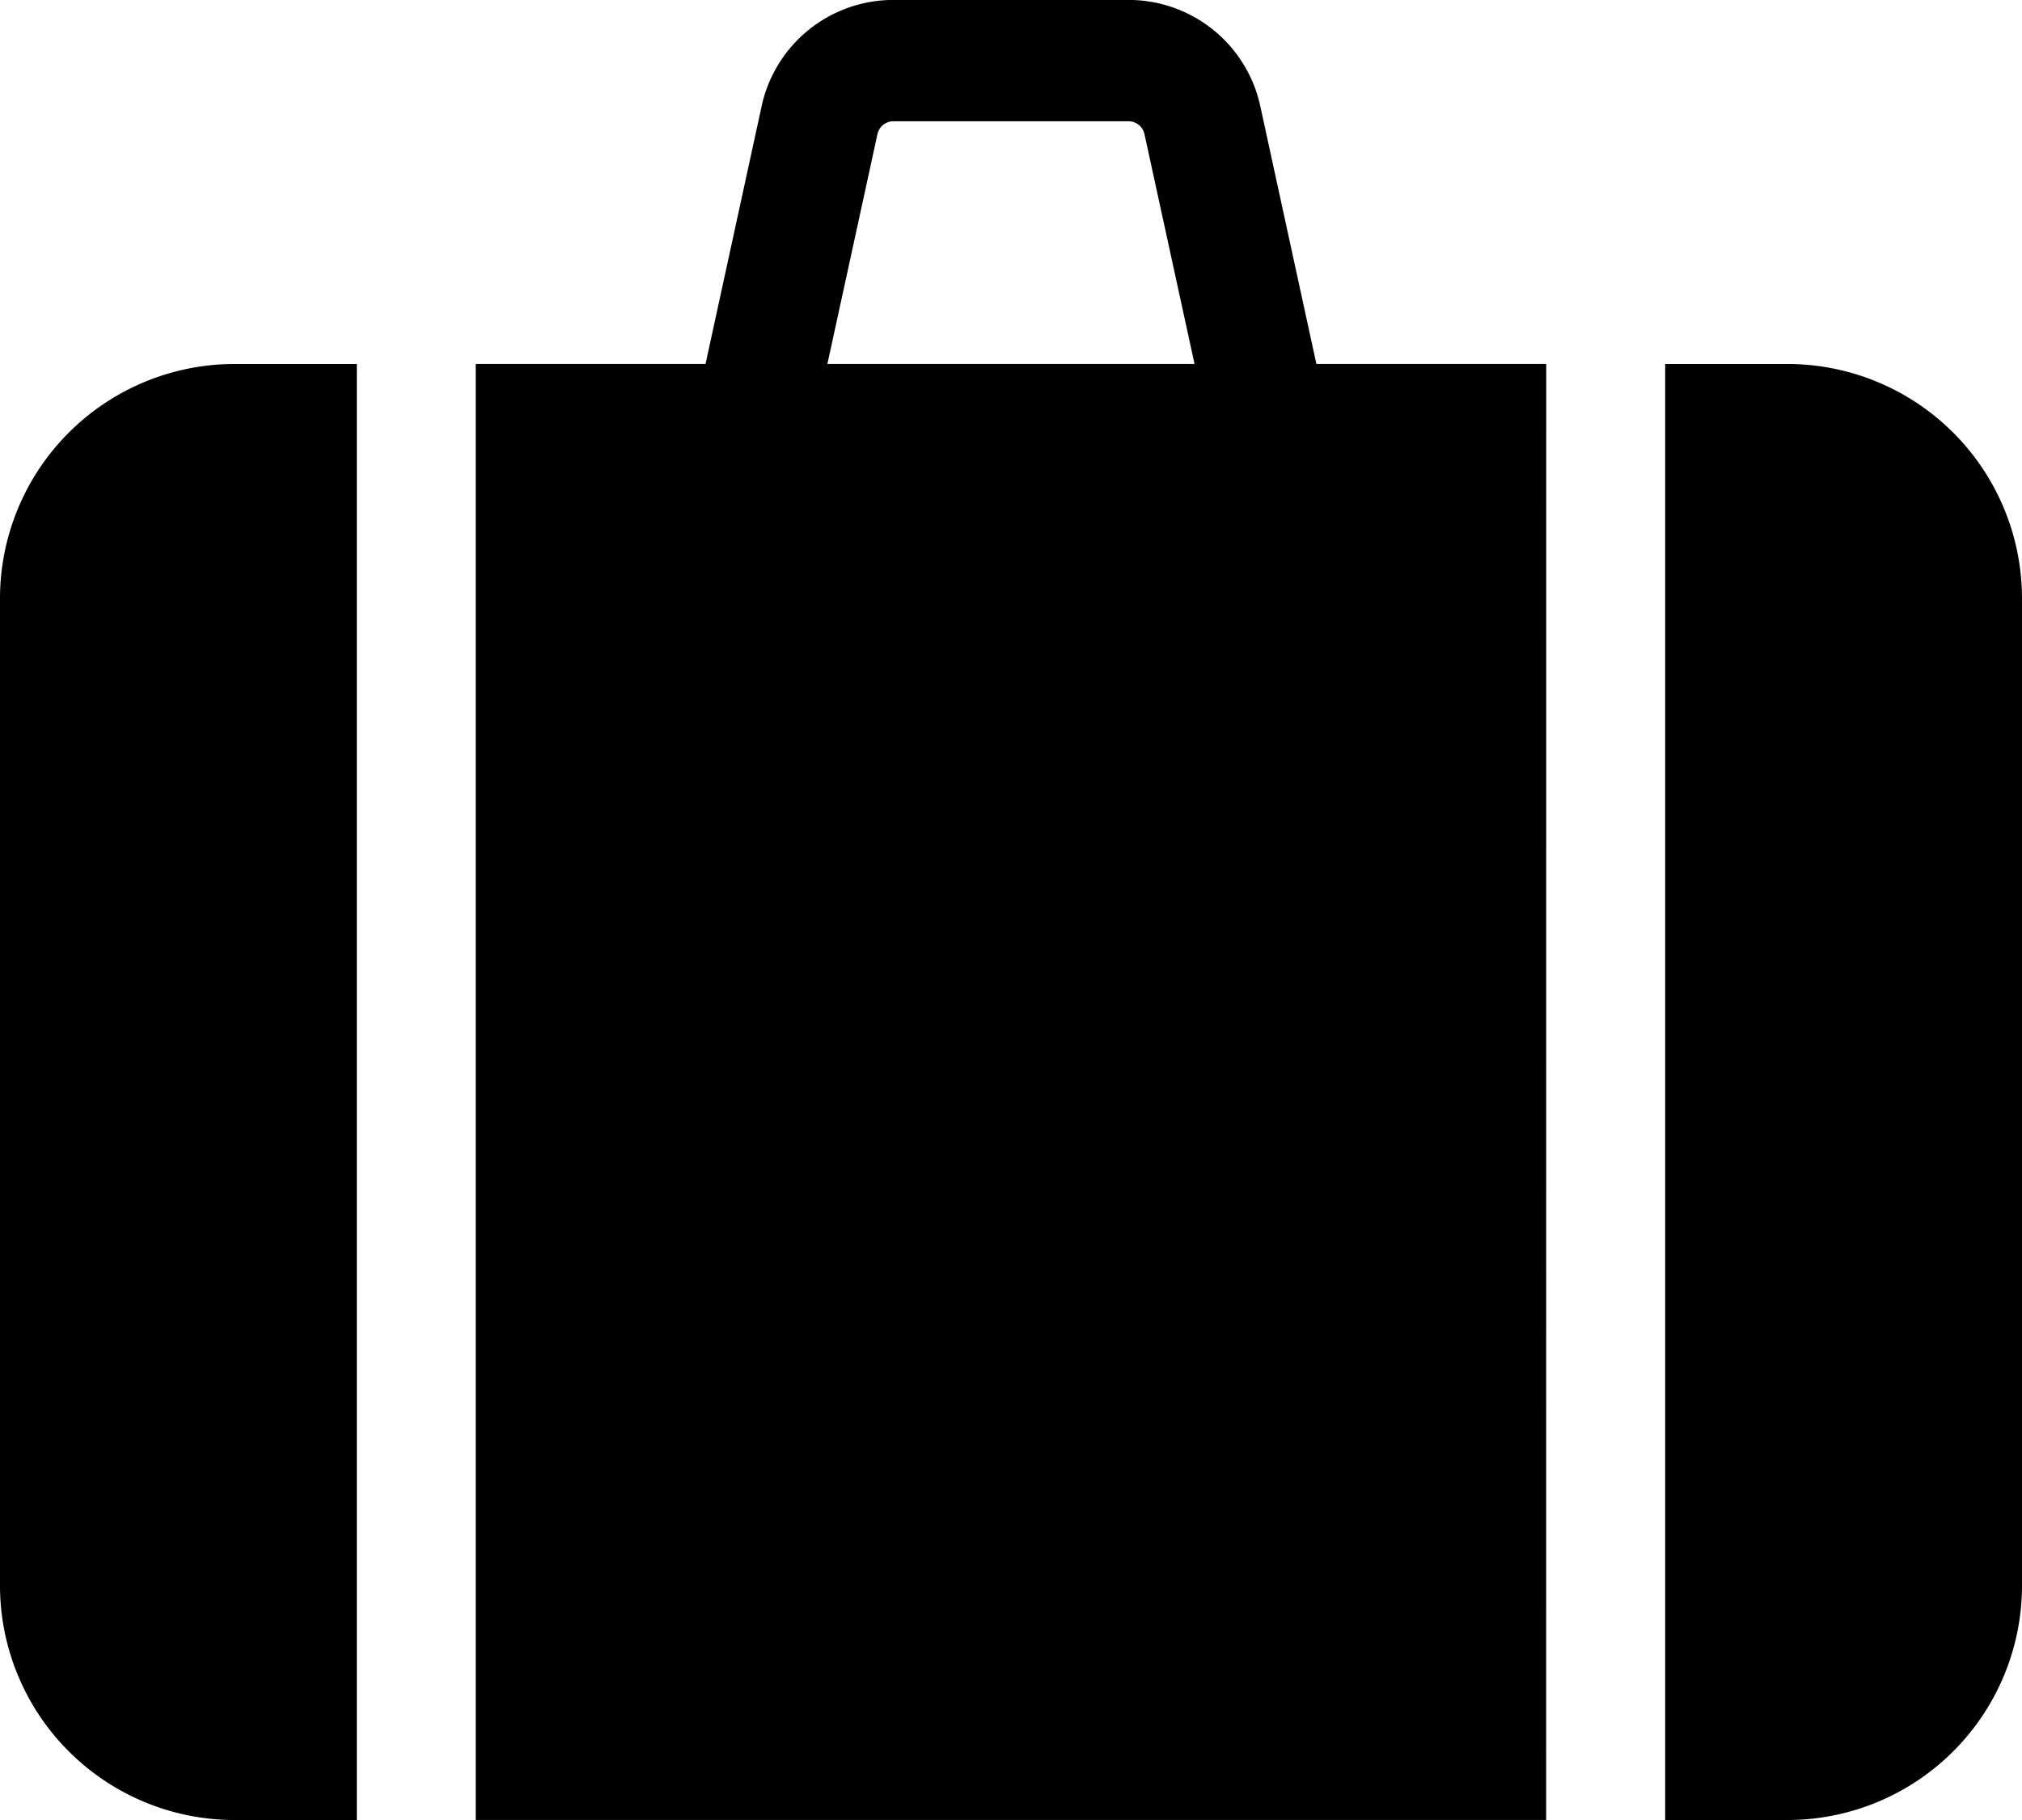
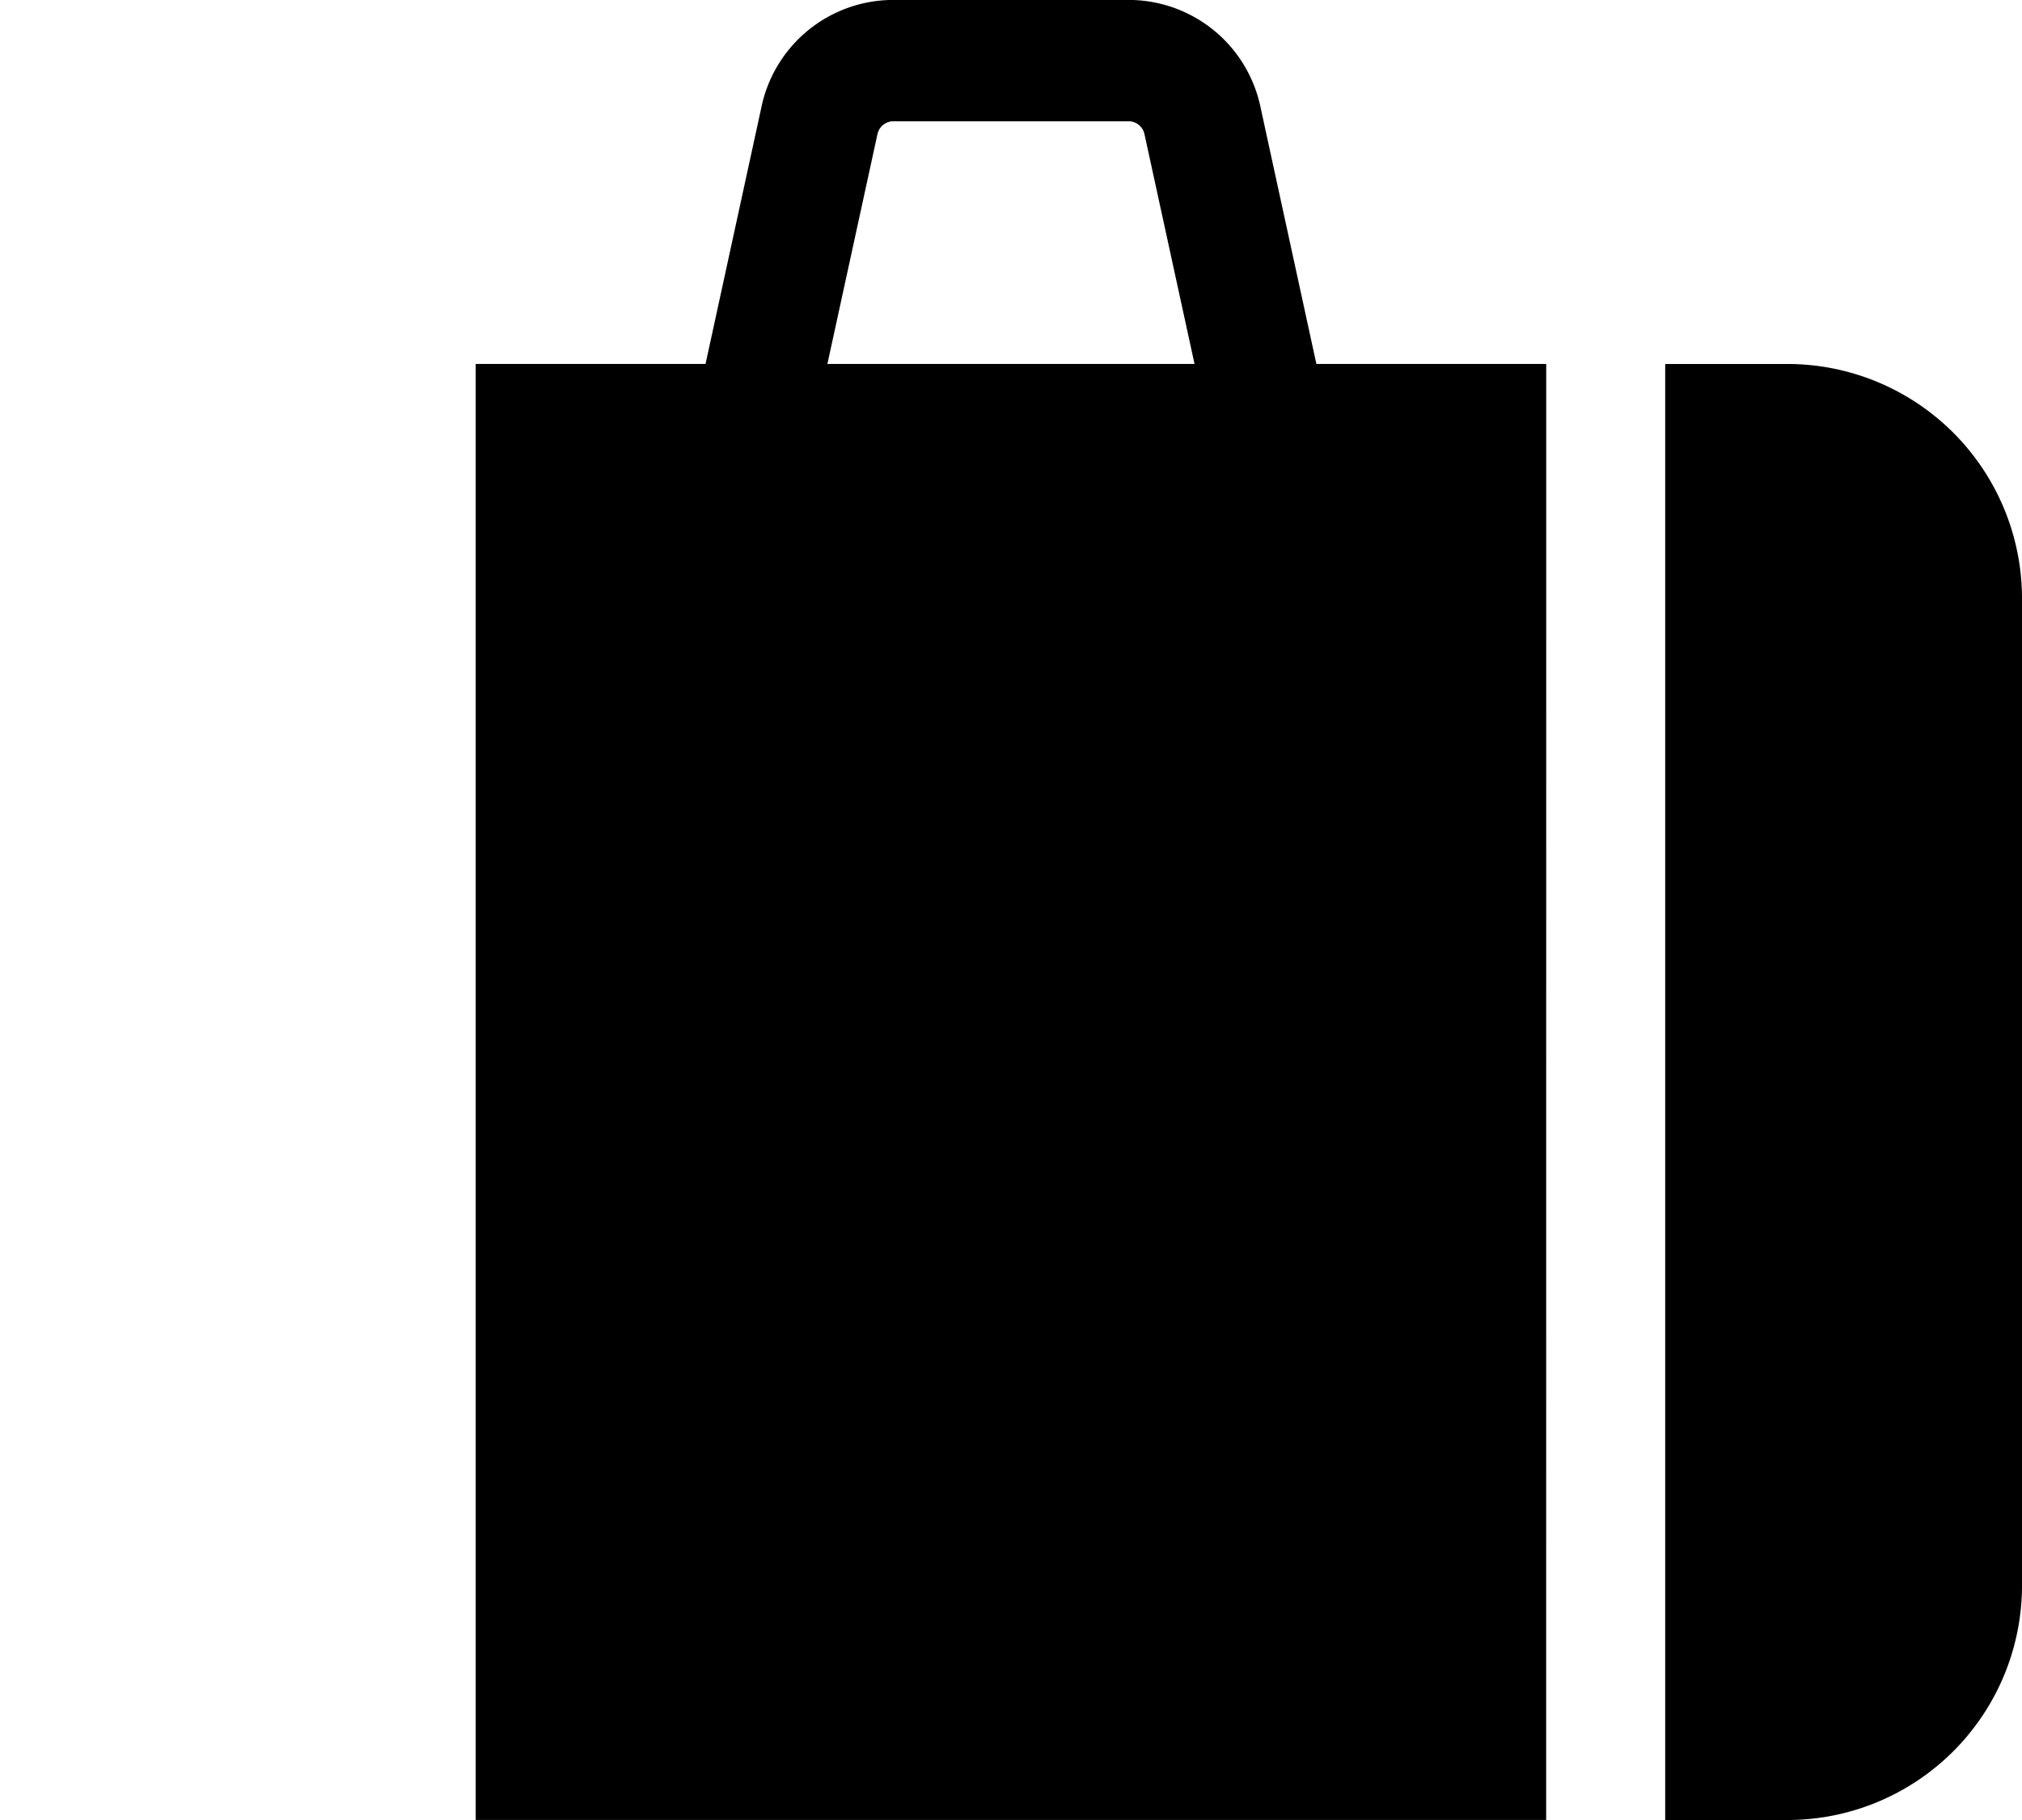
<svg xmlns="http://www.w3.org/2000/svg" width="30" height="27" viewBox="0 0 30 27">
  <defs>
    <clipPath id="clip-path">
      <rect width="30" height="27" fill="none" />
    </clipPath>
  </defs>
  <g clip-path="url(#clip-path)">
-     <path d="M3.442,90.353A3.481,3.481,0,0,0,0,93.864v14.578a3.481,3.481,0,0,0,3.442,3.511H5.294v-21.6Z" transform="translate(0 -84.953)" />
    <path d="M136.353,5.4h-3.41l-.827-3.8a2,2,0,0,0-1.96-1.6h-3.489a2,2,0,0,0-1.96,1.6l-.827,3.8h-3.41V27h15.882Zm-9.923-3.406a.242.242,0,0,1,.237-.194h3.489a.242.242,0,0,1,.237.194l.742,3.406h-5.447Z" transform="translate(-113.412 -0.001)" />
    <path d="M423.5,90.353h-1.852v21.6H423.5a3.481,3.481,0,0,0,3.442-3.511V93.864a3.481,3.481,0,0,0-3.442-3.511" transform="translate(-396.942 -84.953)" />
  </g>
</svg>